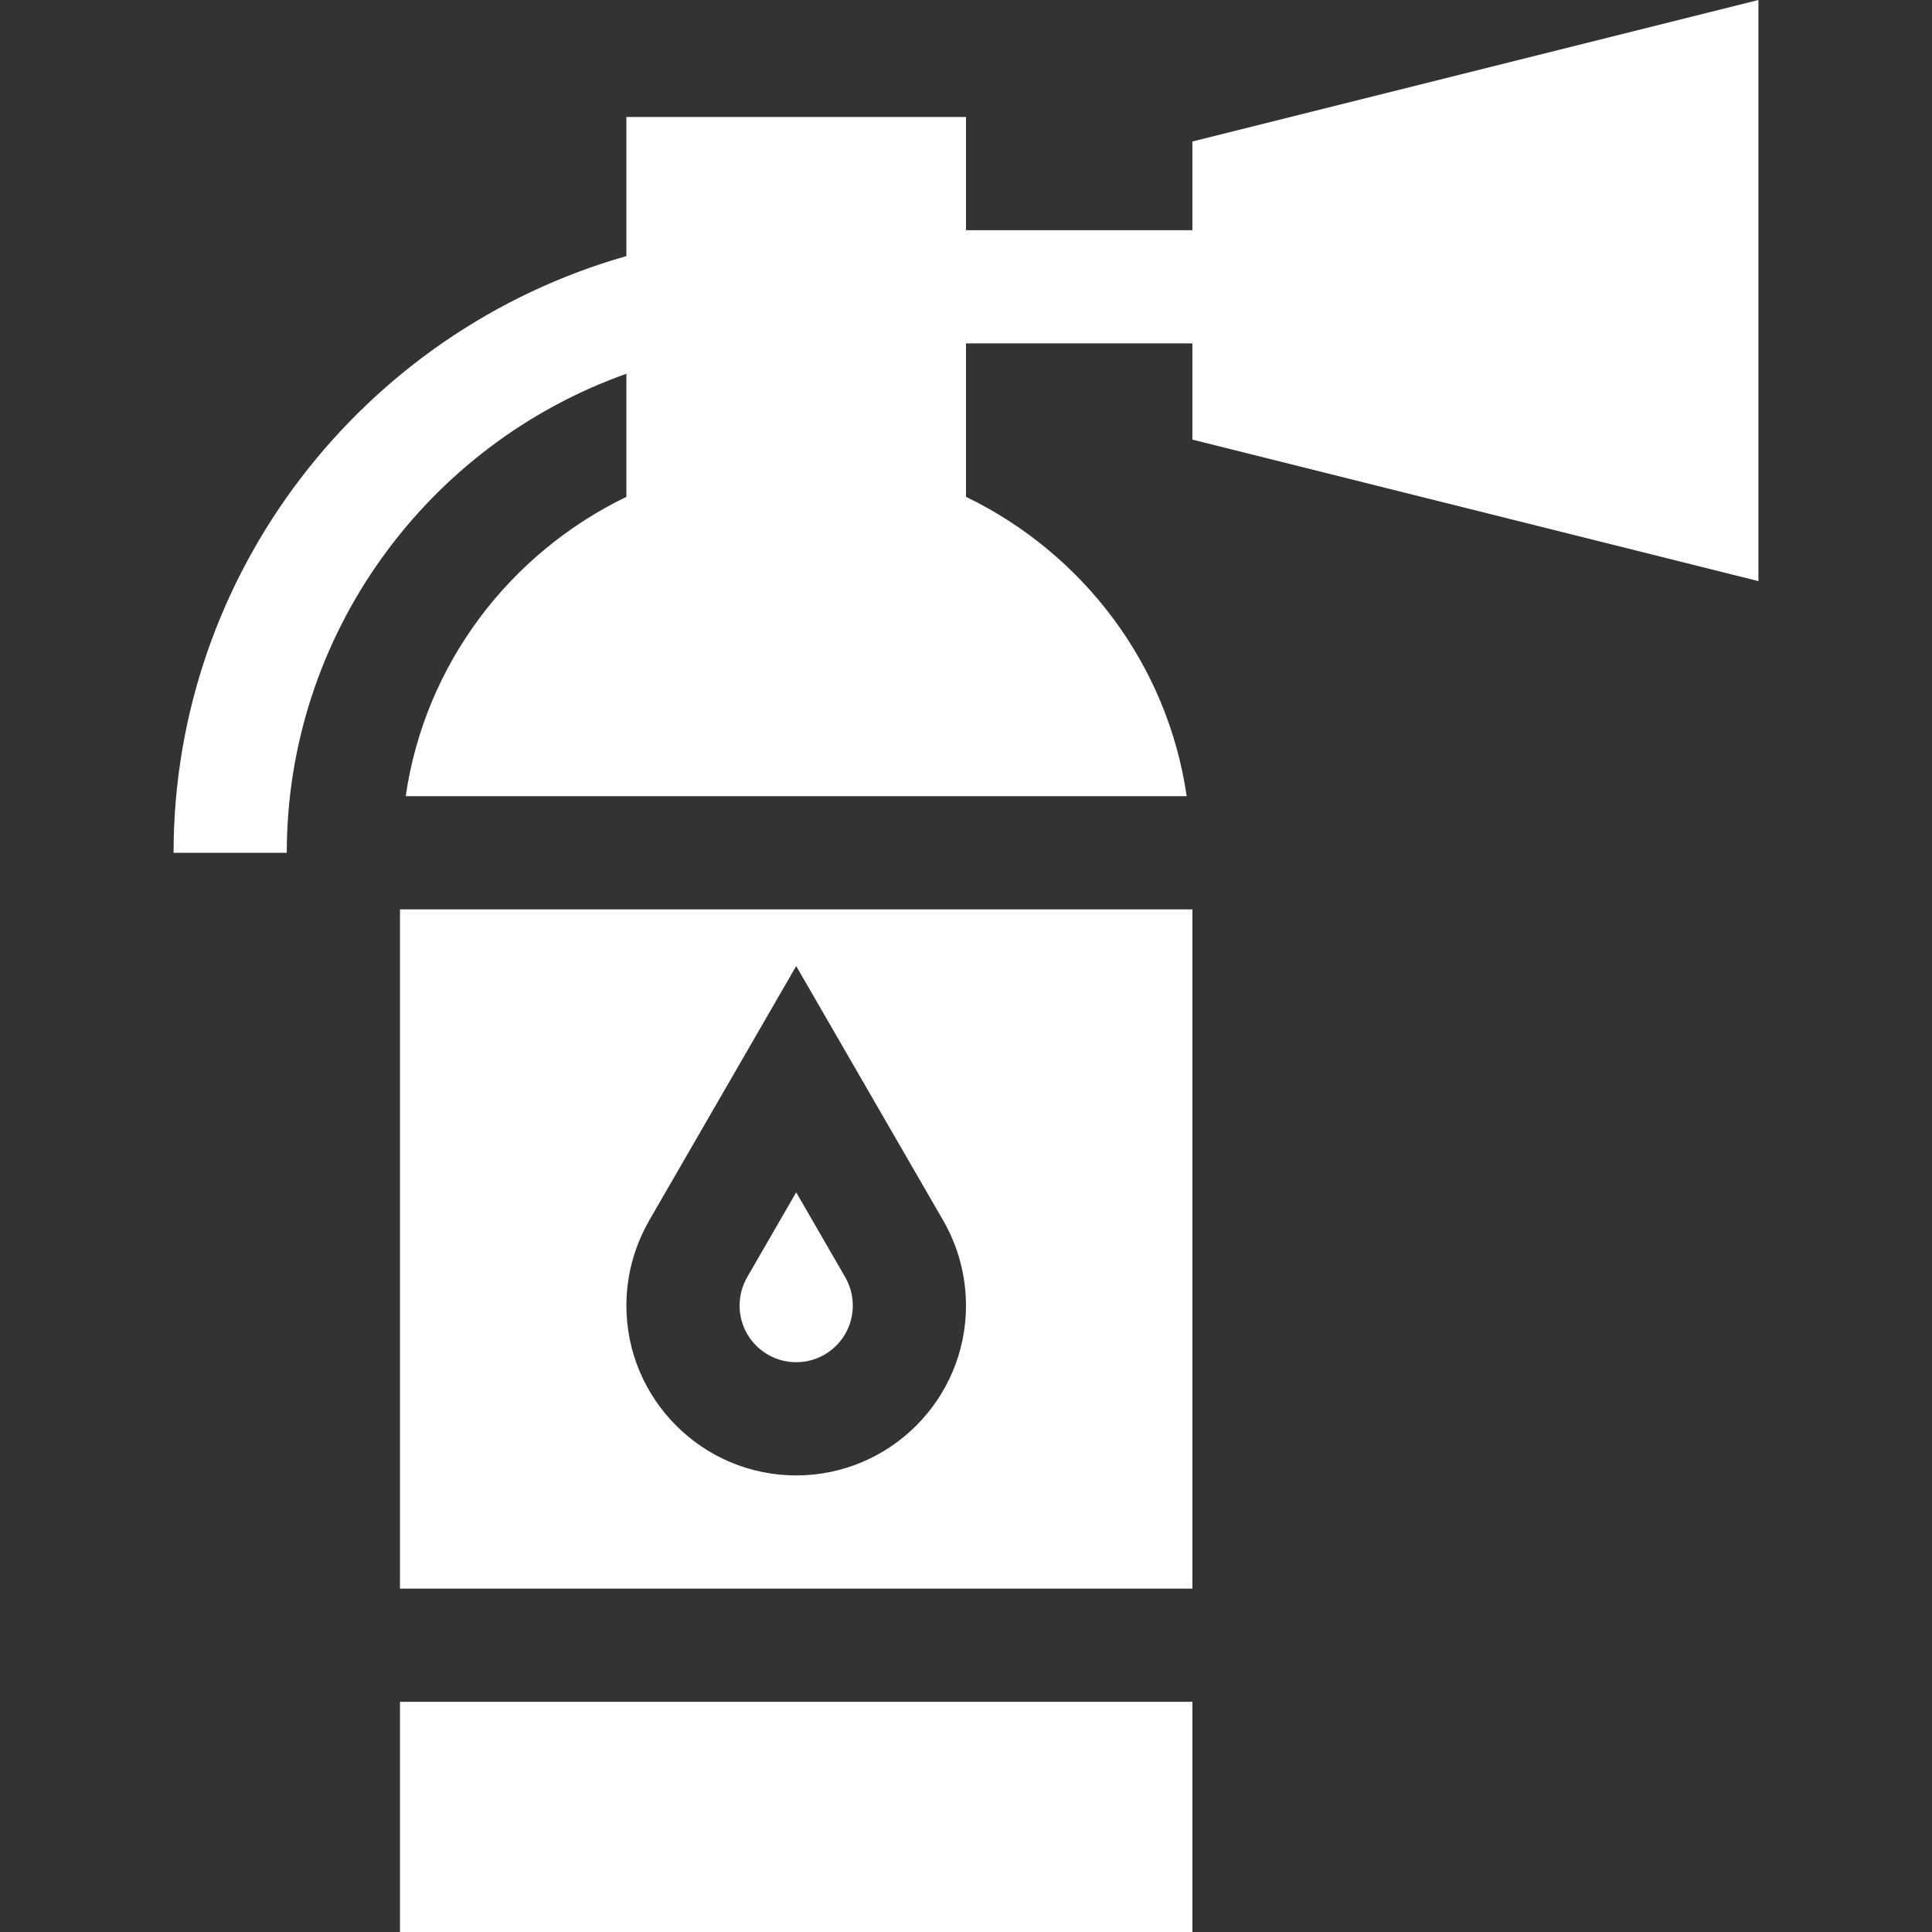
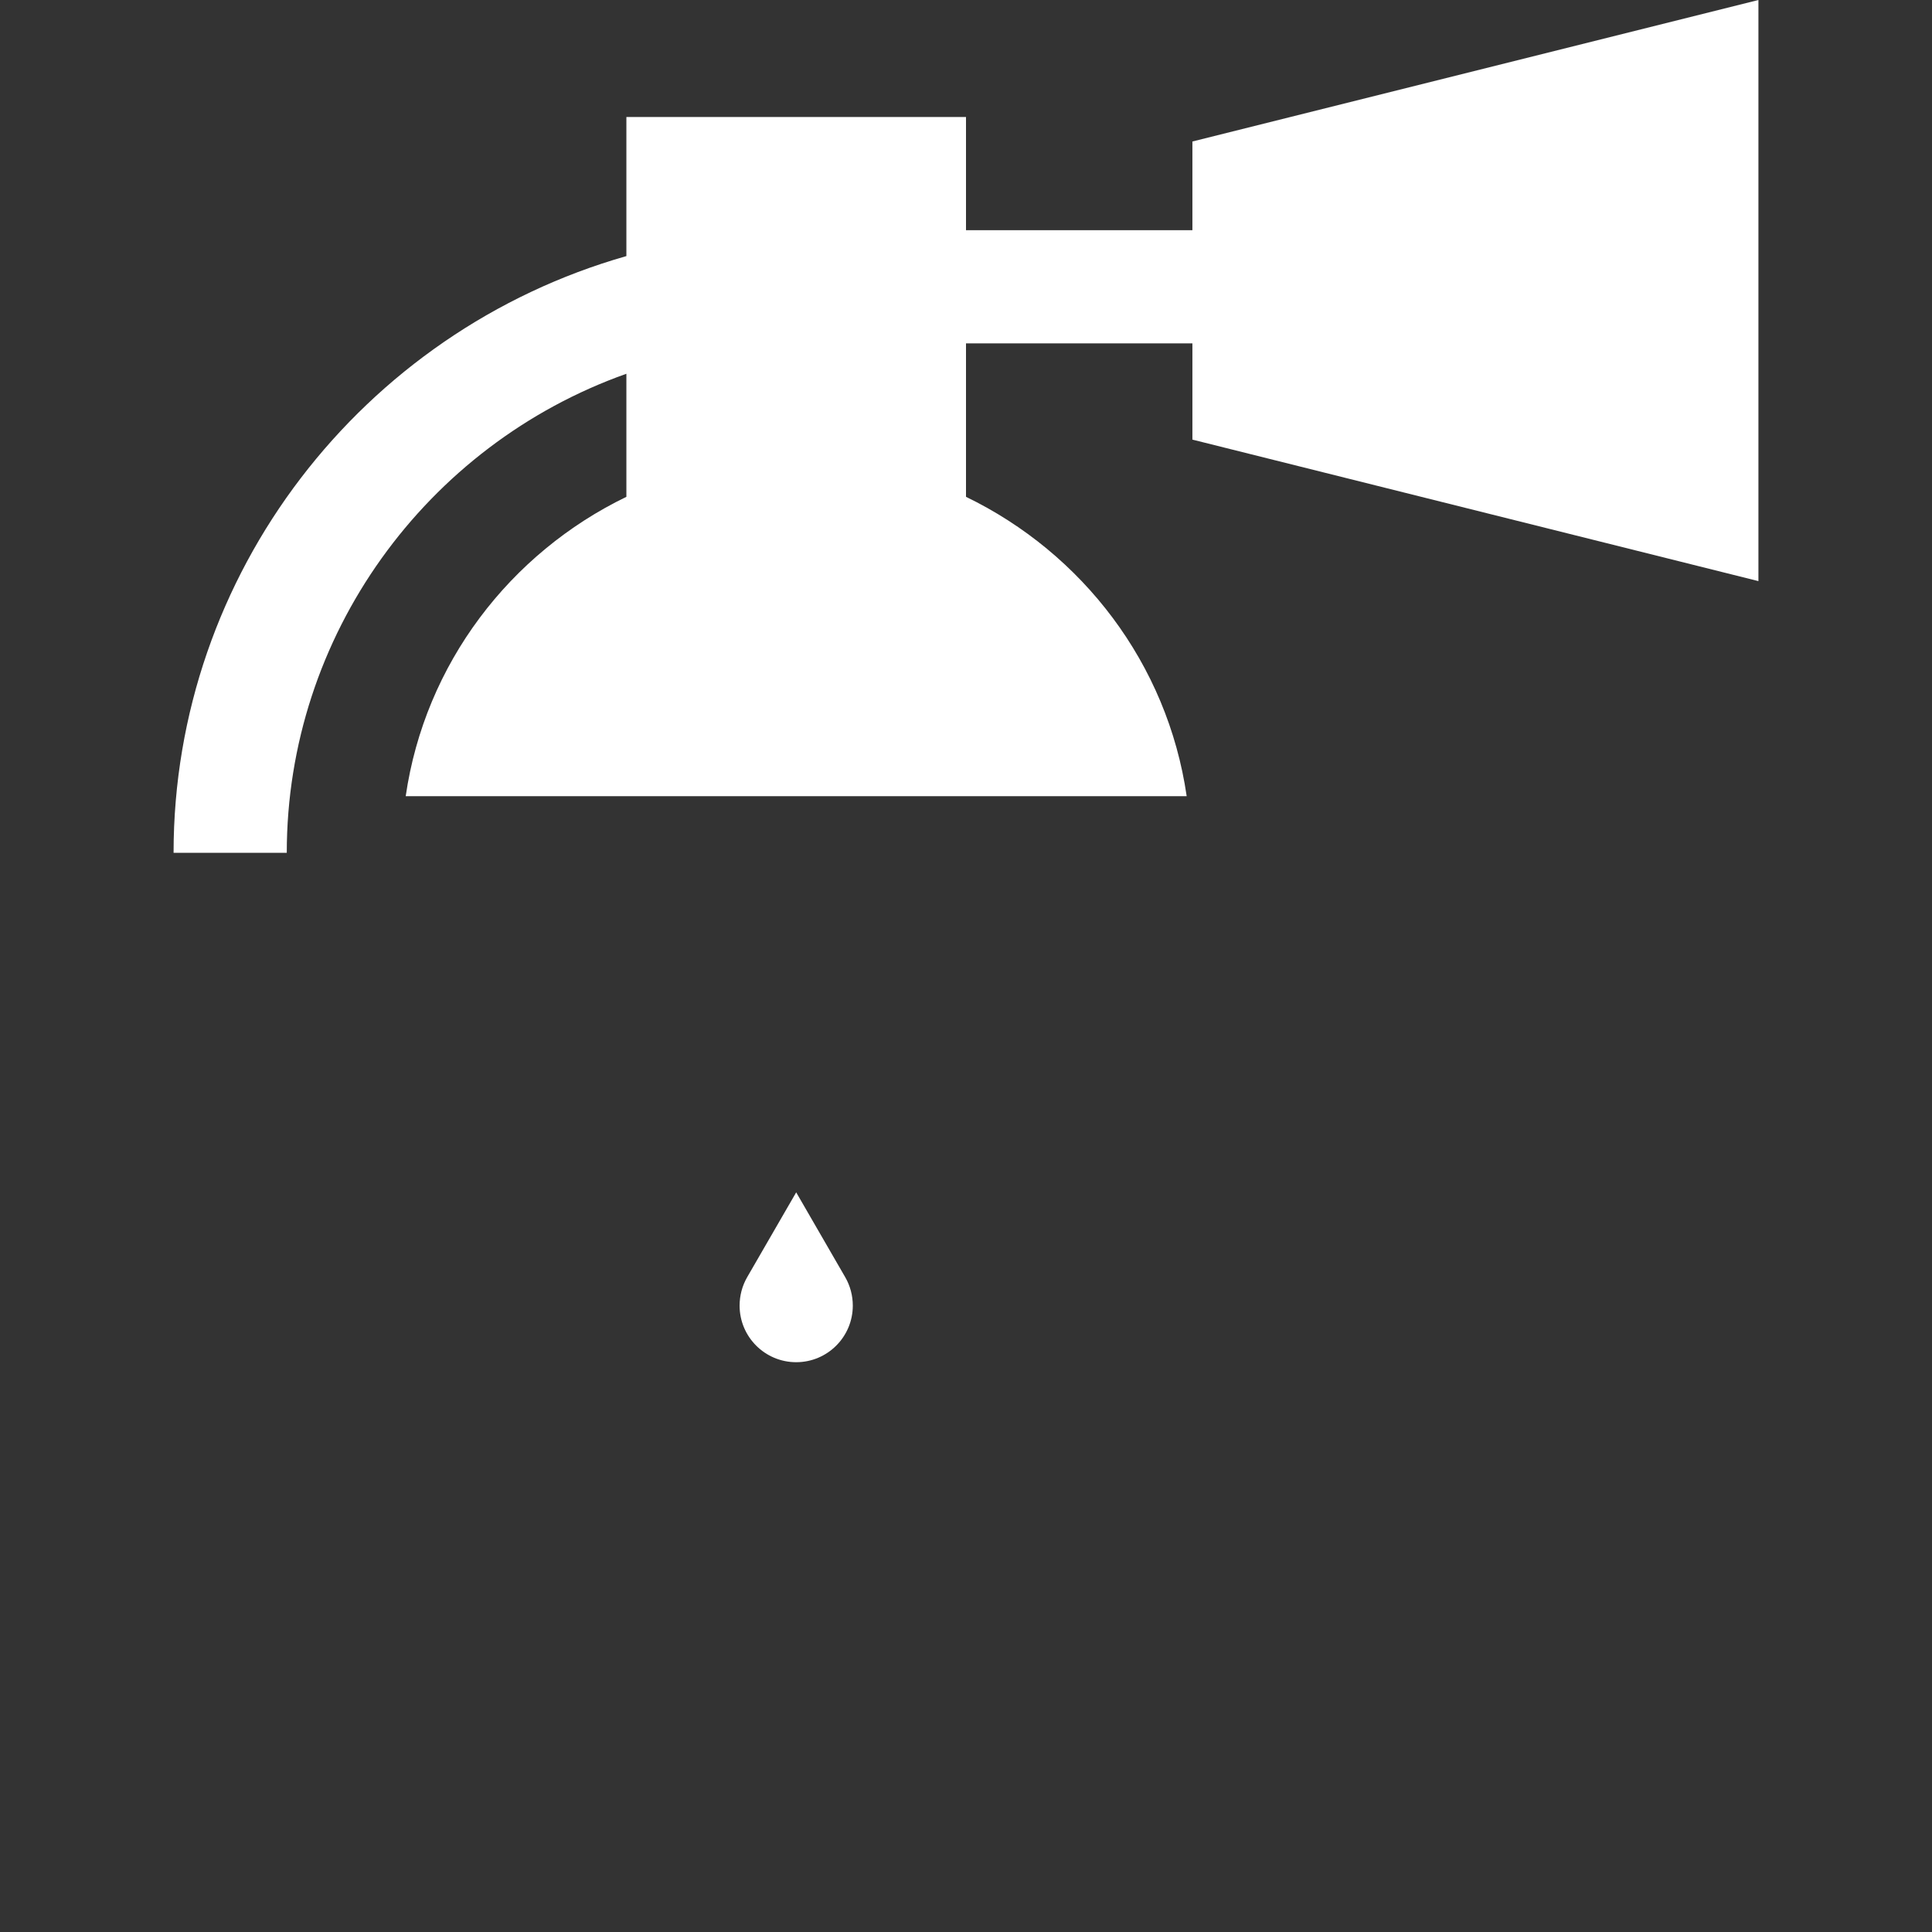
<svg xmlns="http://www.w3.org/2000/svg" width="120pt" height="120pt" viewBox="0 0 120 120" version="1.1">
  <rect x="0" y="0" width="120" height="120" fill="#333333" stroke="none" />
  <g id="surface1">
-     <path style=" stroke:none;fill-rule:nonzero;fill:rgb(100%,100%,100%);fill-opacity:1;" d="M 109.219 36.094 L 109.219 0 L 74.062 8.789 L 74.062 14.297 L 60 14.297 L 60 7.266 L 38.906 7.266 L 38.906 15.906 C 22.48 20.586 10.781 35.645 10.781 52.969 L 17.812 52.969 C 17.812 39.469 26.477 27.625 38.906 23.215 L 38.906 30.859 C 31.688 34.352 26.395 41.215 25.199 49.453 L 73.707 49.453 C 72.512 41.215 67.219 34.352 60 30.859 L 60 21.328 L 74.062 21.328 L 74.062 27.305 Z M 109.219 36.094 " />
-     <path style=" stroke:none;fill-rule:nonzero;fill:rgb(100%,100%,100%);fill-opacity:1;" d="M 74.062 56.484 L 24.844 56.484 L 24.844 98.672 L 74.062 98.672 Z M 49.453 91.641 C 43.637 91.641 38.906 86.91 38.906 81.094 C 38.906 79.25 39.391 77.43 40.312 75.832 L 40.312 75.824 L 49.453 60.004 L 58.594 75.824 C 59.516 77.43 60 79.25 60 81.094 C 60 86.91 55.27 91.641 49.453 91.641 Z M 49.453 91.641 " />
+     <path style=" stroke:none;fill-rule:nonzero;fill:rgb(100%,100%,100%);fill-opacity:1;" d="M 109.219 36.094 L 109.219 0 L 74.062 8.789 L 74.062 14.297 L 60 14.297 L 60 7.266 L 38.906 7.266 L 38.906 15.906 C 22.48 20.586 10.781 35.645 10.781 52.969 L 17.812 52.969 C 17.812 39.469 26.477 27.625 38.906 23.215 L 38.906 30.859 C 31.688 34.352 26.395 41.215 25.199 49.453 L 73.707 49.453 C 72.512 41.215 67.219 34.352 60 30.859 L 60 21.328 L 74.062 21.328 L 74.062 27.305 M 109.219 36.094 " />
    <path style=" stroke:none;fill-rule:nonzero;fill:rgb(100%,100%,100%);fill-opacity:1;" d="M 49.453 74.059 L 46.406 79.332 C 46.098 79.867 45.938 80.477 45.938 81.094 C 45.938 83.035 47.512 84.609 49.453 84.609 C 51.395 84.609 52.969 83.035 52.969 81.094 C 52.969 80.477 52.809 79.867 52.5 79.332 Z M 49.453 74.059 " />
-     <path style=" stroke:none;fill-rule:nonzero;fill:rgb(100%,100%,100%);fill-opacity:1;" d="M 24.844 105.703 L 74.062 105.703 L 74.062 120 L 24.844 120 Z M 24.844 105.703 " />
  </g>
</svg>